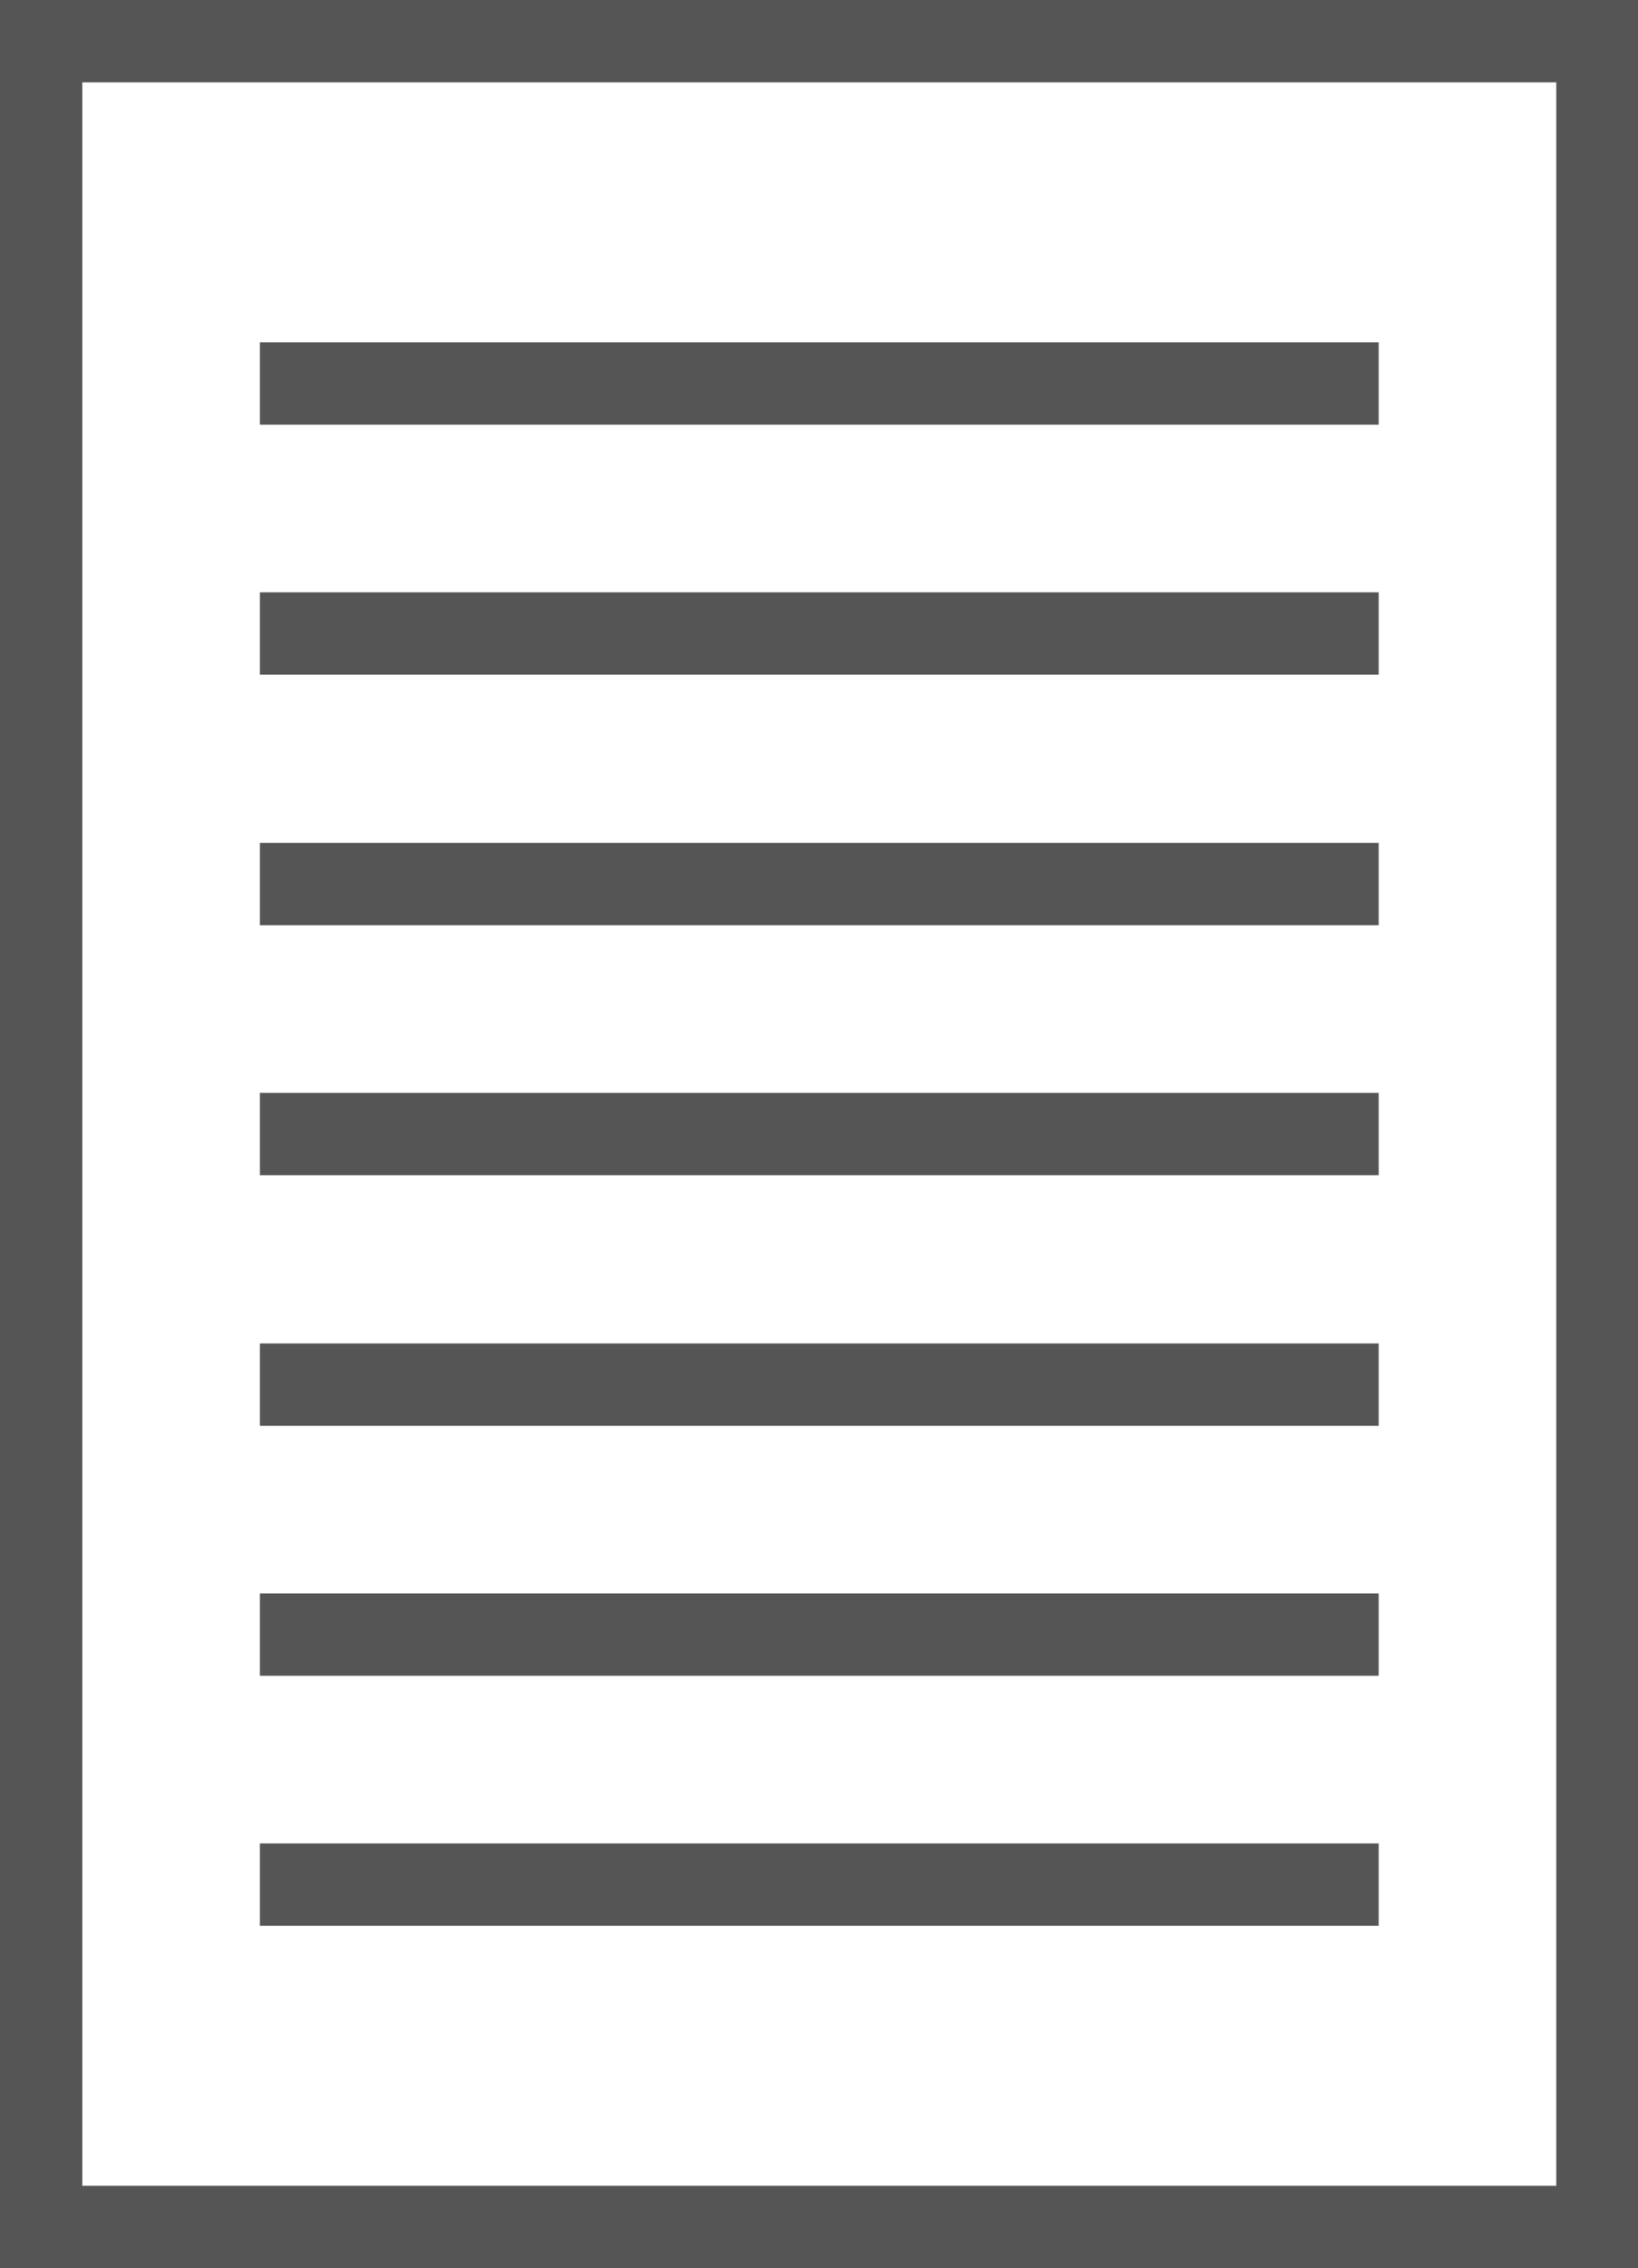
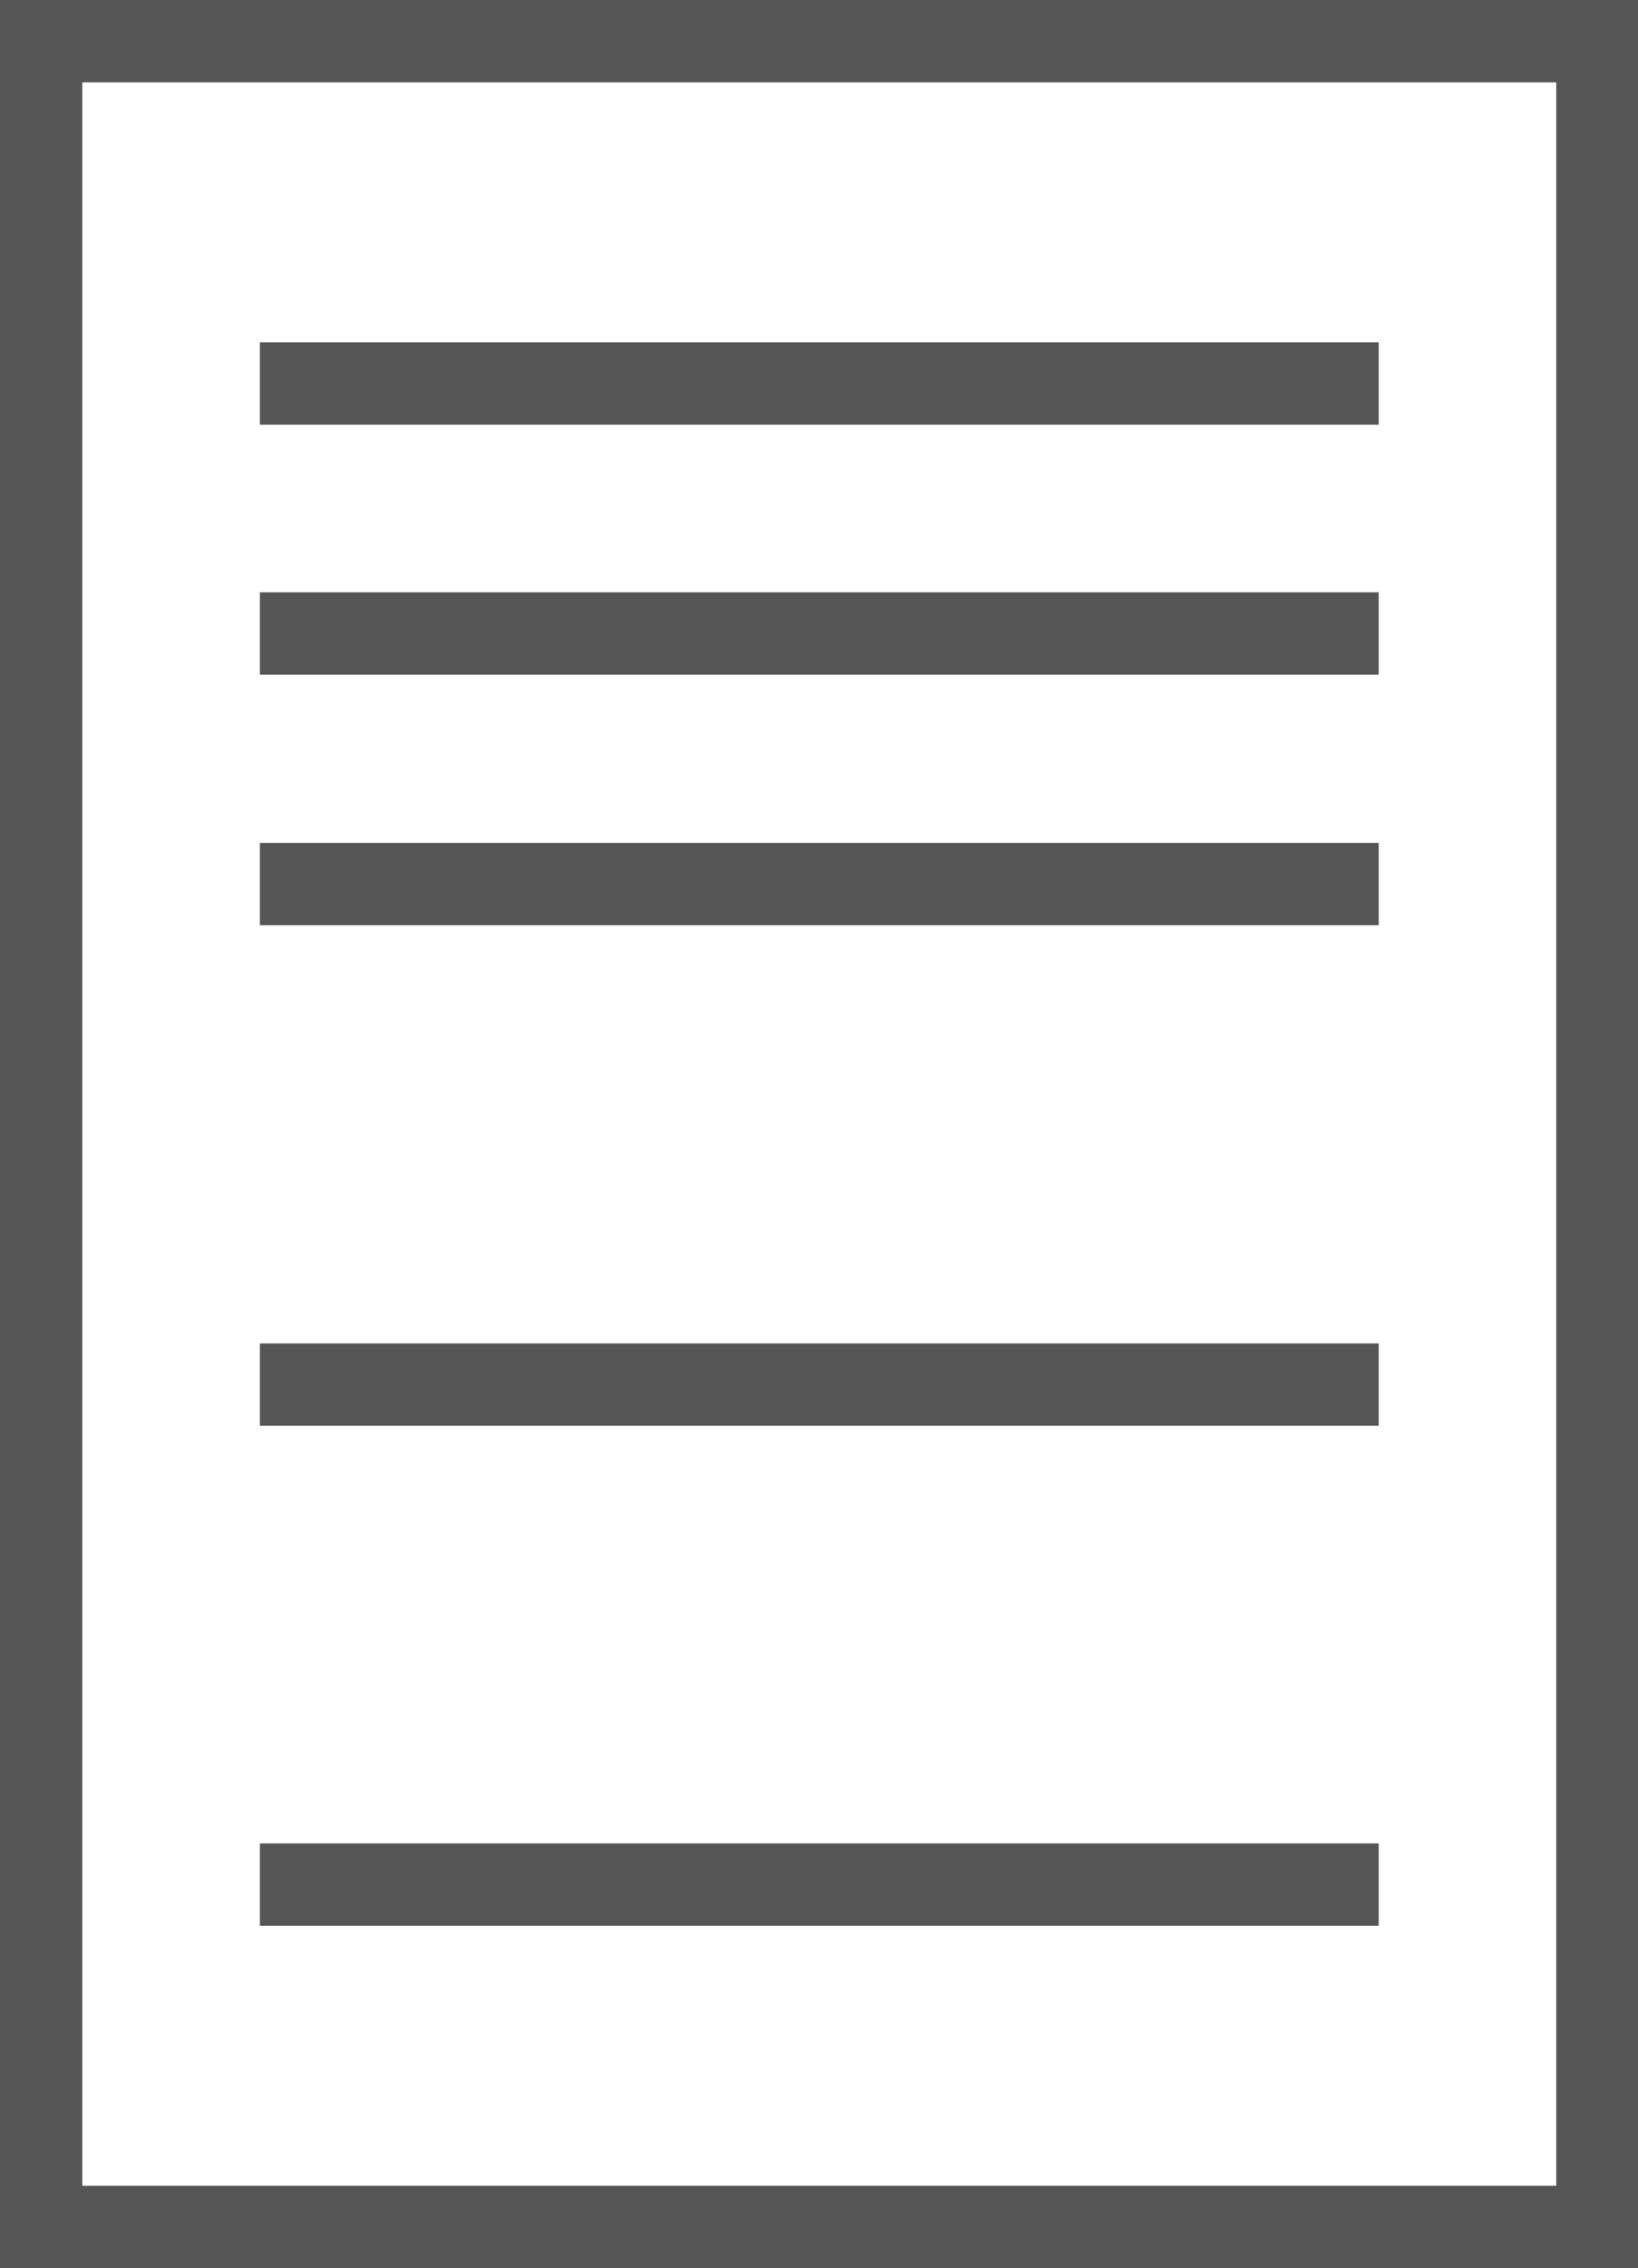
<svg xmlns="http://www.w3.org/2000/svg" viewBox="0 0 27.86 38.56">
  <defs>
    <style>.cls-1{fill:none;stroke:#555;stroke-miterlimit:10;stroke-width:1.4px;}</style>
  </defs>
  <title>RMA- Form</title>
  <g id="Layer_2" data-name="Layer 2">
    <g id="RMA:_Form" data-name="RMA: Form">
      <rect class="cls-1" x="0.7" y="0.7" width="26.47" height="37.16" />
      <line class="cls-1" x1="4.42" y1="32.04" x2="23.45" y2="32.04" />
-       <line class="cls-1" x1="4.42" y1="27.79" x2="23.45" y2="27.79" />
      <line class="cls-1" x1="4.42" y1="23.54" x2="23.45" y2="23.54" />
-       <line class="cls-1" x1="4.42" y1="19.28" x2="23.45" y2="19.28" />
      <line class="cls-1" x1="4.42" y1="15.03" x2="23.45" y2="15.03" />
      <line class="cls-1" x1="4.42" y1="10.77" x2="23.45" y2="10.77" />
      <line class="cls-1" x1="4.42" y1="6.52" x2="23.45" y2="6.52" />
    </g>
  </g>
</svg>